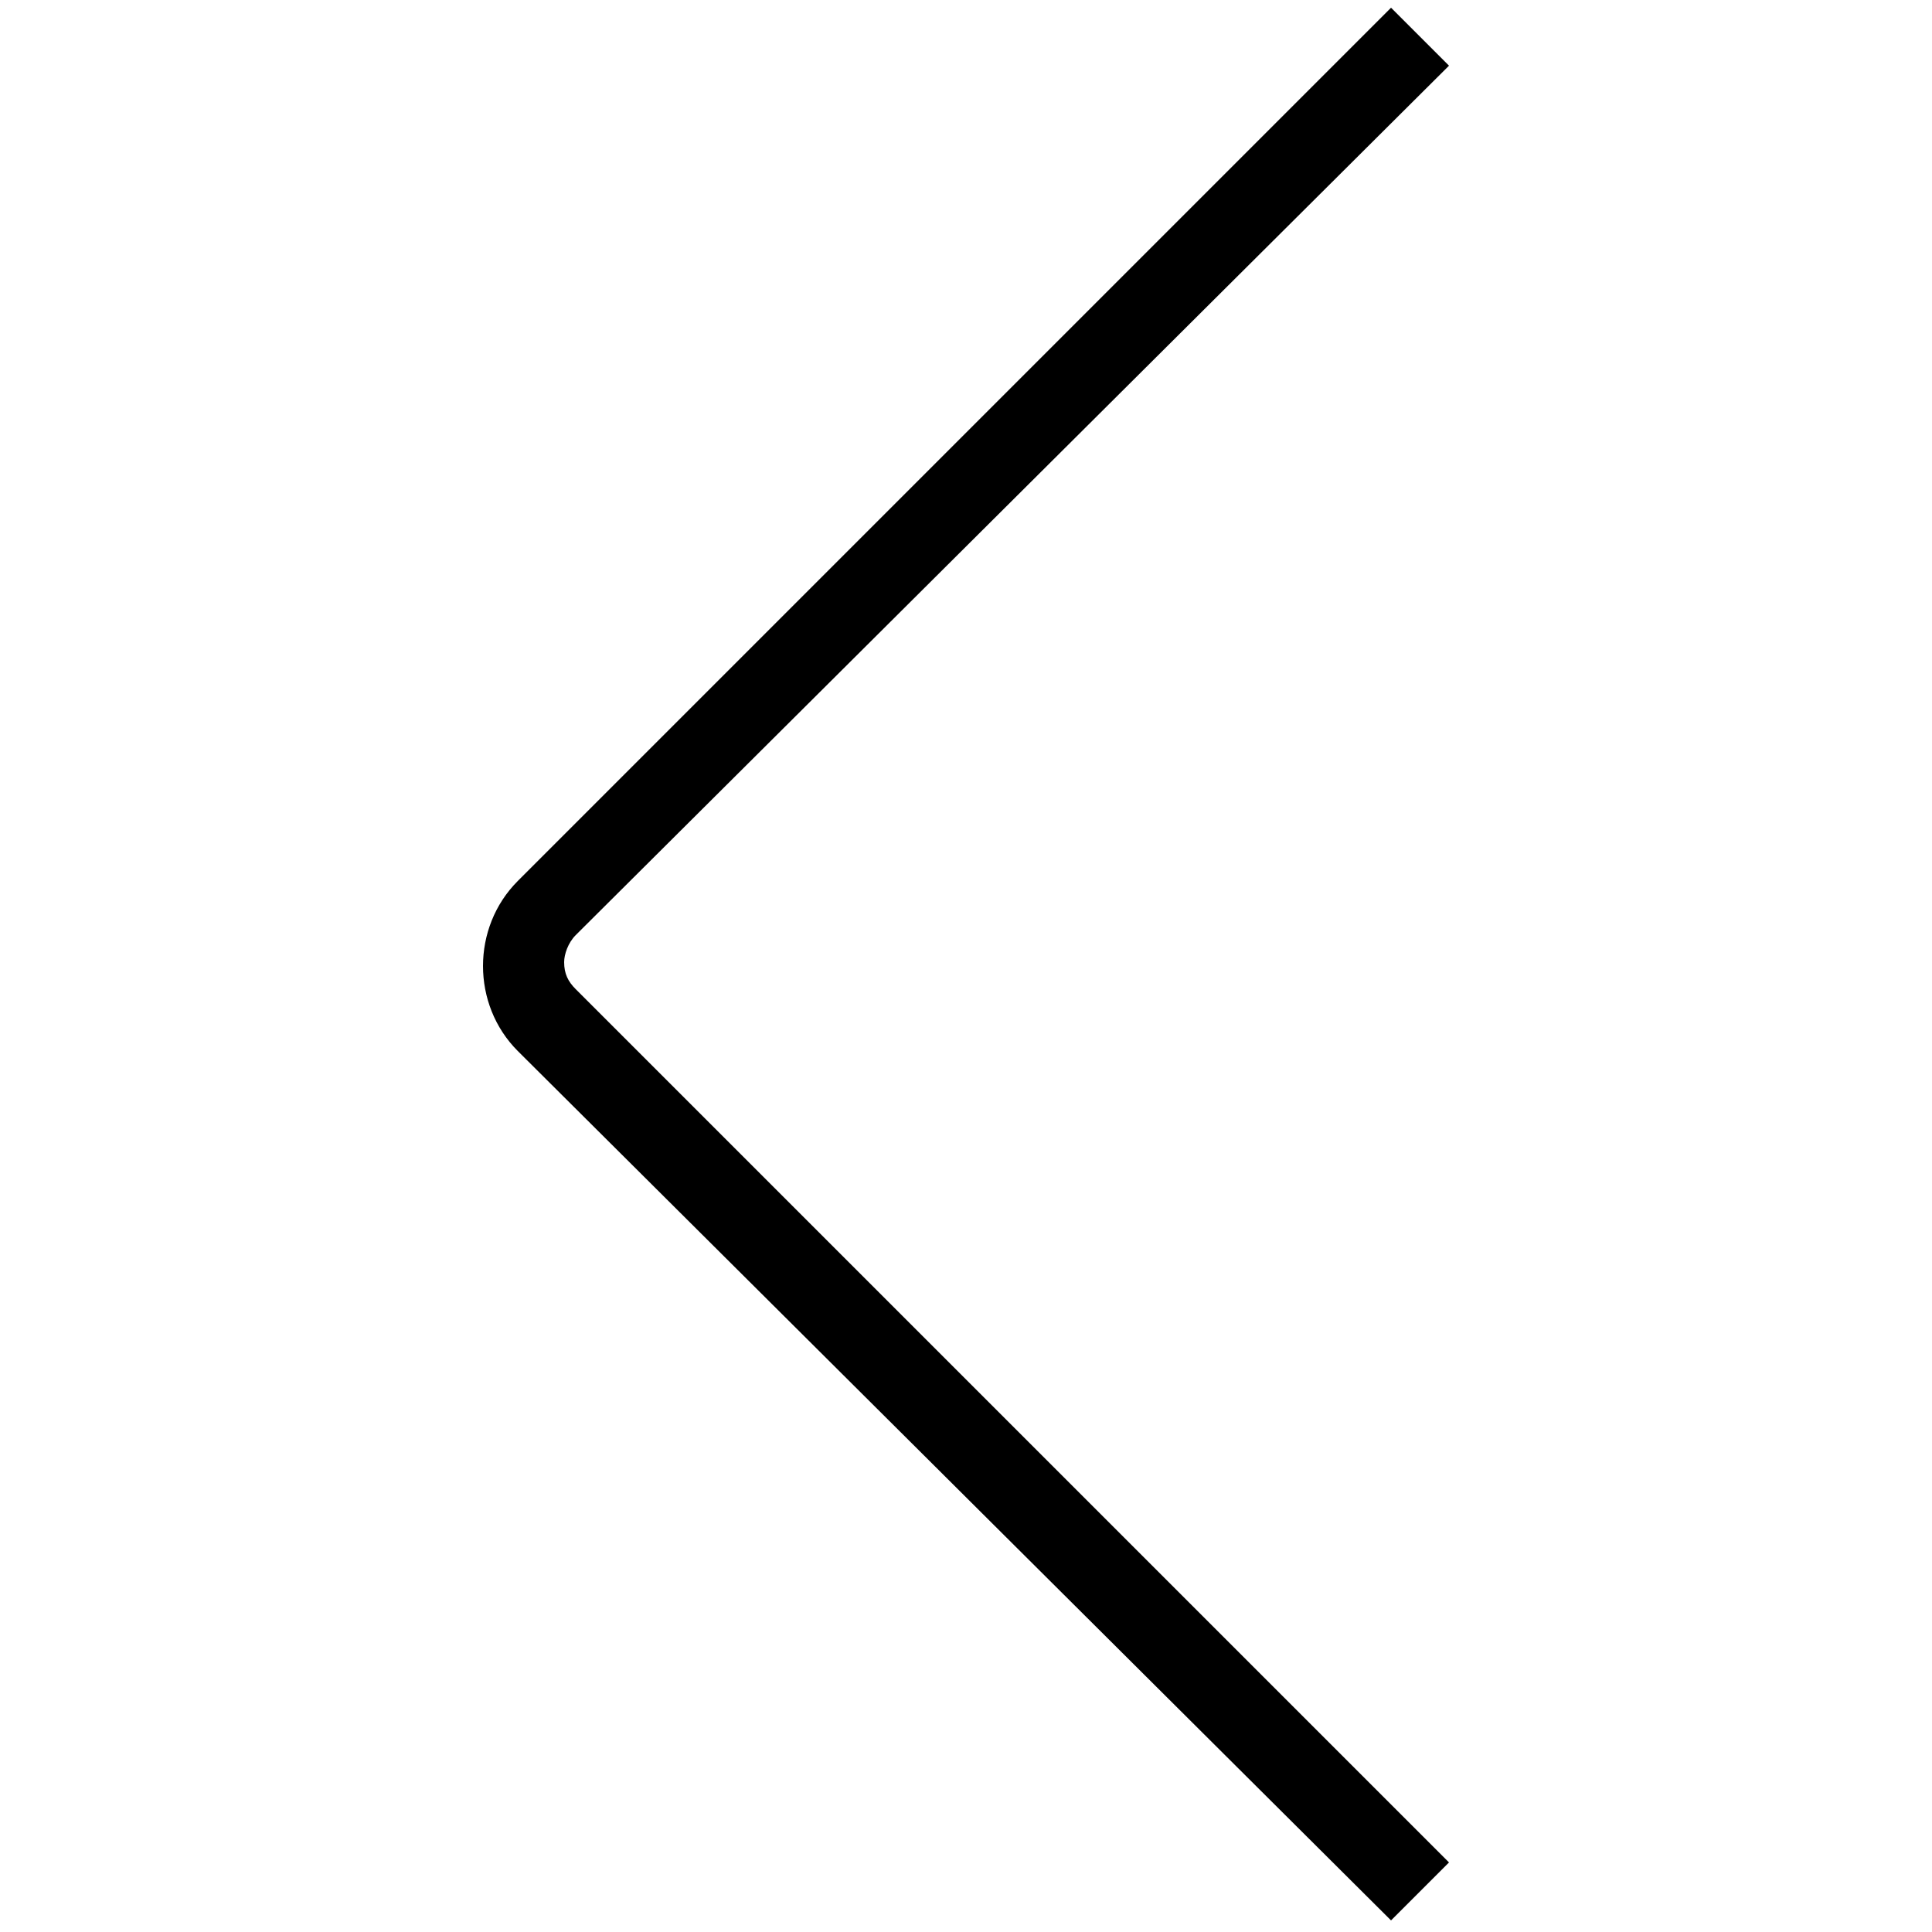
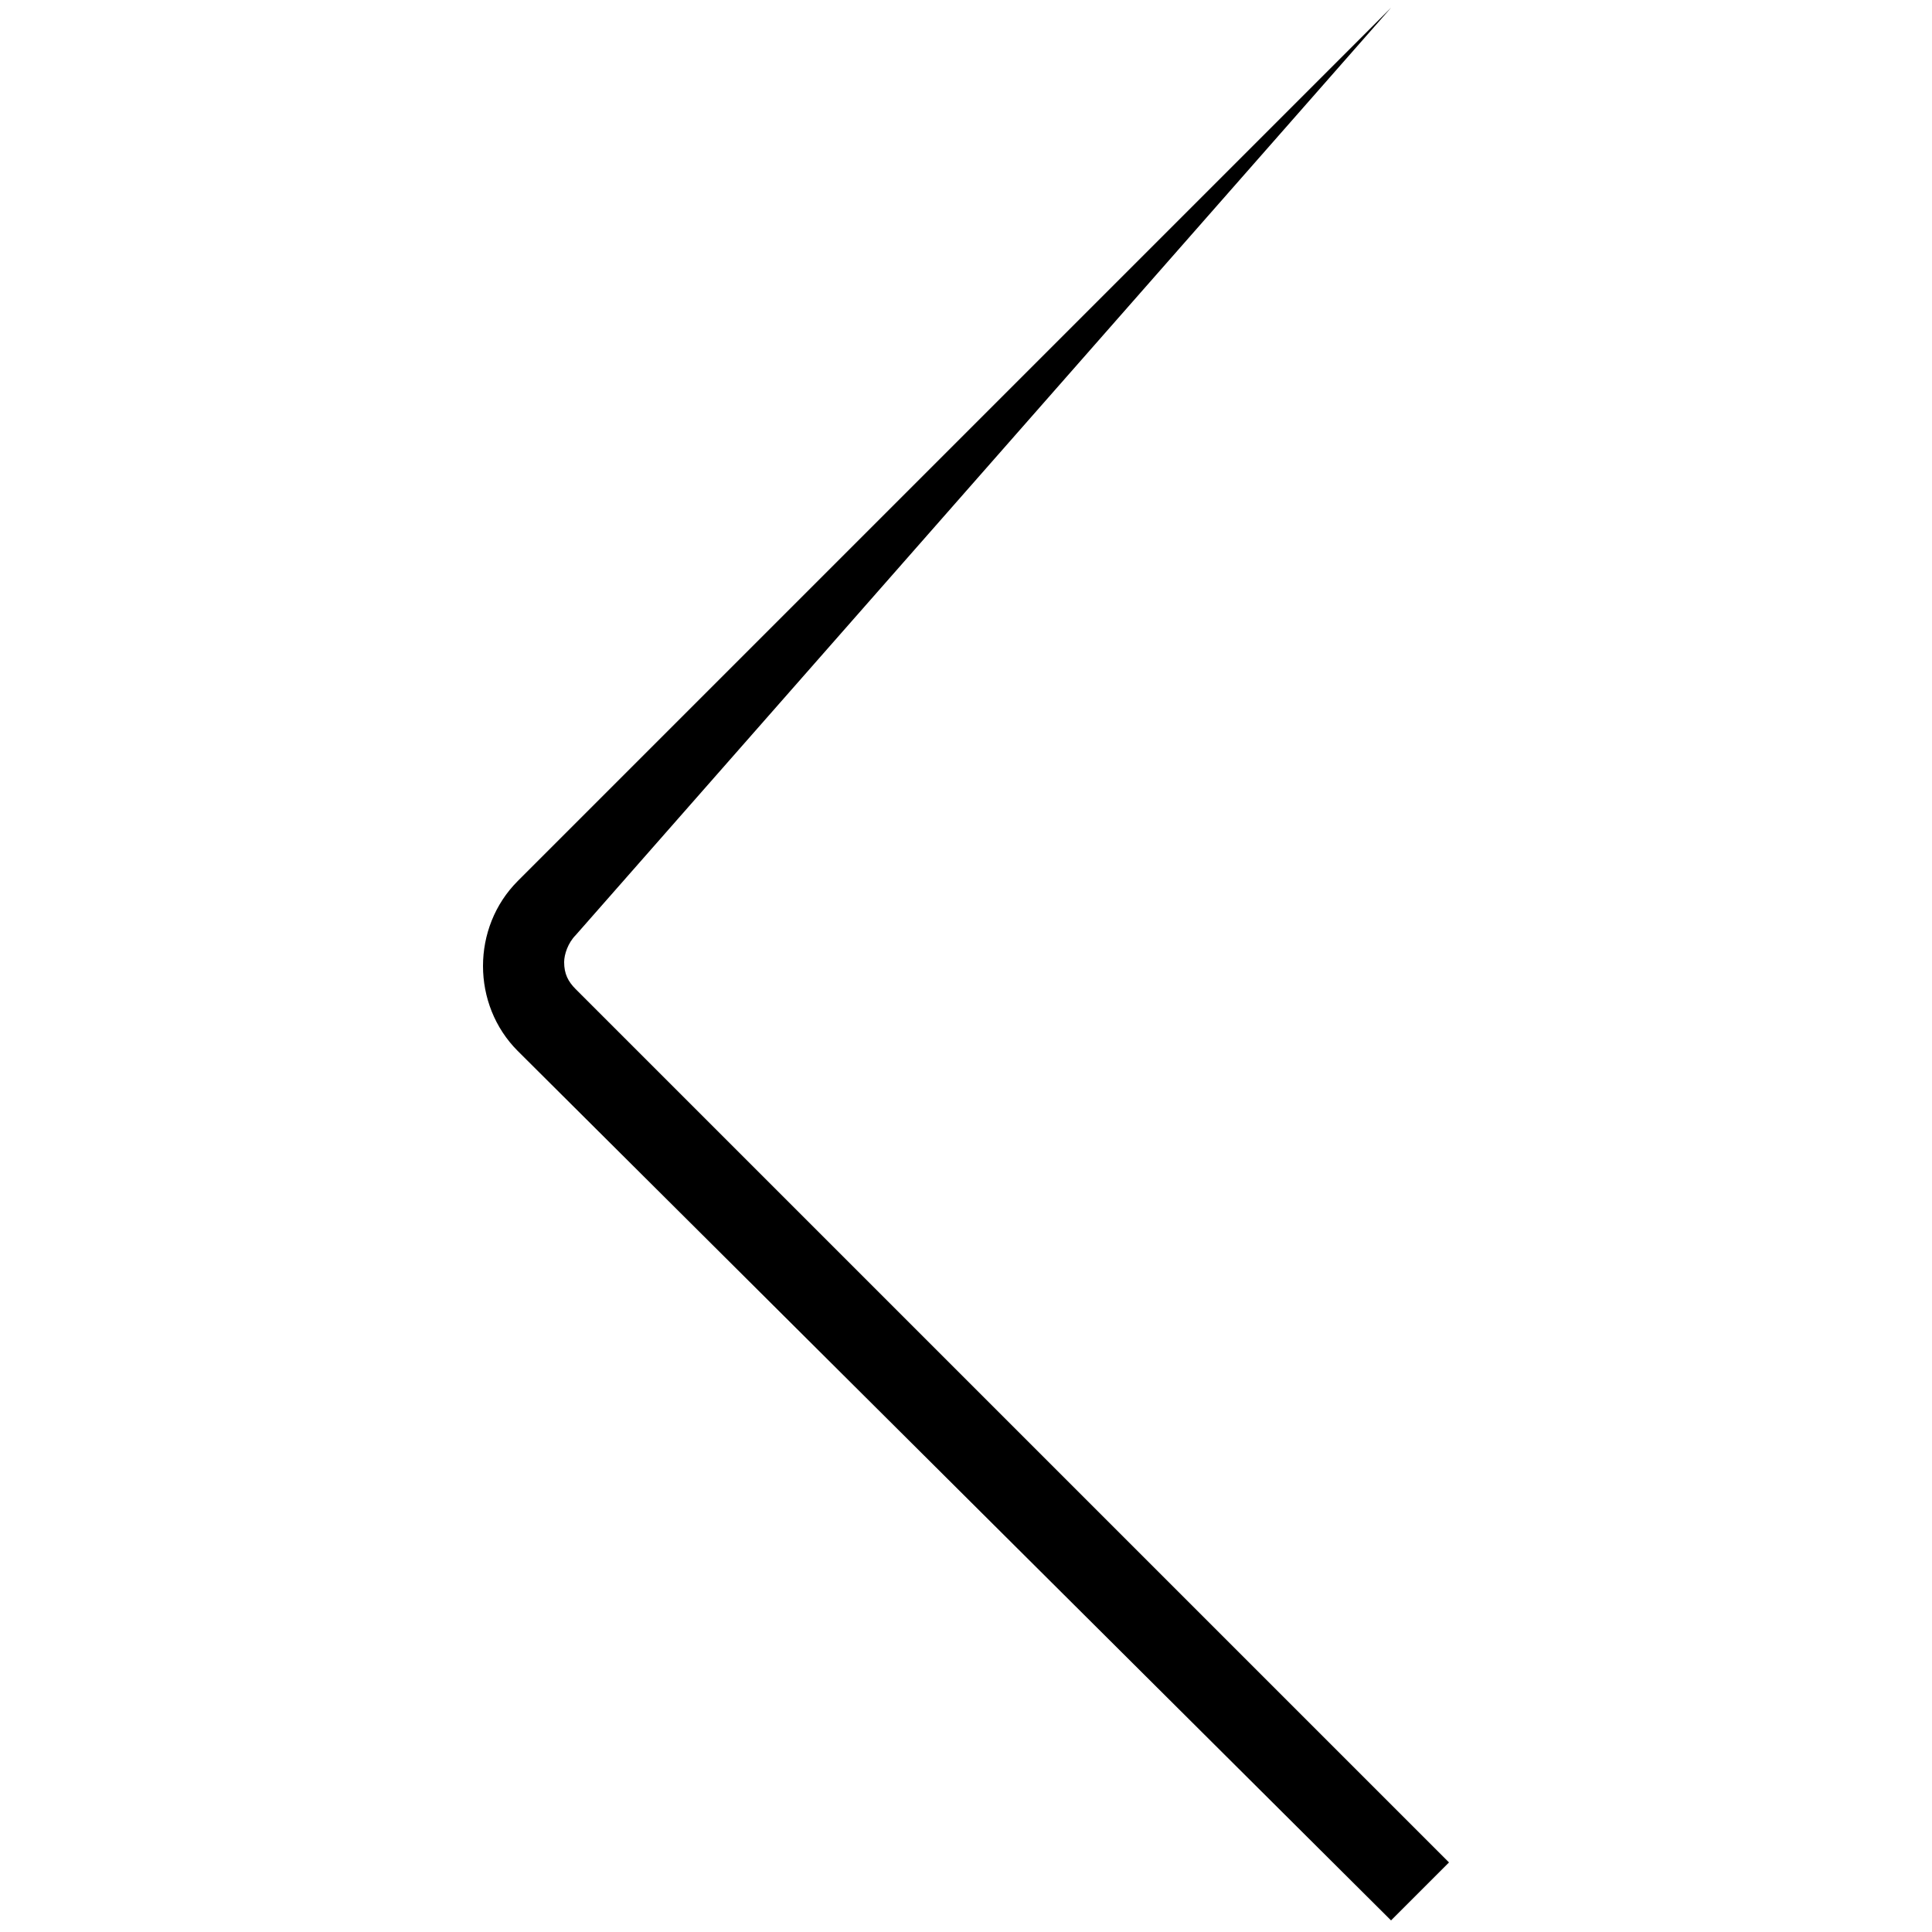
<svg xmlns="http://www.w3.org/2000/svg" version="1.1" x="0px" y="0px" width="50px" height="50px" viewBox="-12.5 -0.2 50 50" enable-background="new -12.5 -0.2 50 50" xml:space="preserve">
  <defs>
</defs>
-   <path d="M23.5,49.5L0.9,27C0.3,26.4,0,25.6,0,24.8c0-0.8,0.3-1.6,0.9-2.2L23.5,0l1.5,1.5L2.4,24c-0.2,0.2-0.3,0.5-0.3,0.7  c0,0.3,0.1,0.5,0.3,0.7l22.6,22.6L23.5,49.5L23.5,49.5z" />
+   <path d="M23.5,49.5L0.9,27C0.3,26.4,0,25.6,0,24.8c0-0.8,0.3-1.6,0.9-2.2L23.5,0L2.4,24c-0.2,0.2-0.3,0.5-0.3,0.7  c0,0.3,0.1,0.5,0.3,0.7l22.6,22.6L23.5,49.5L23.5,49.5z" />
</svg>